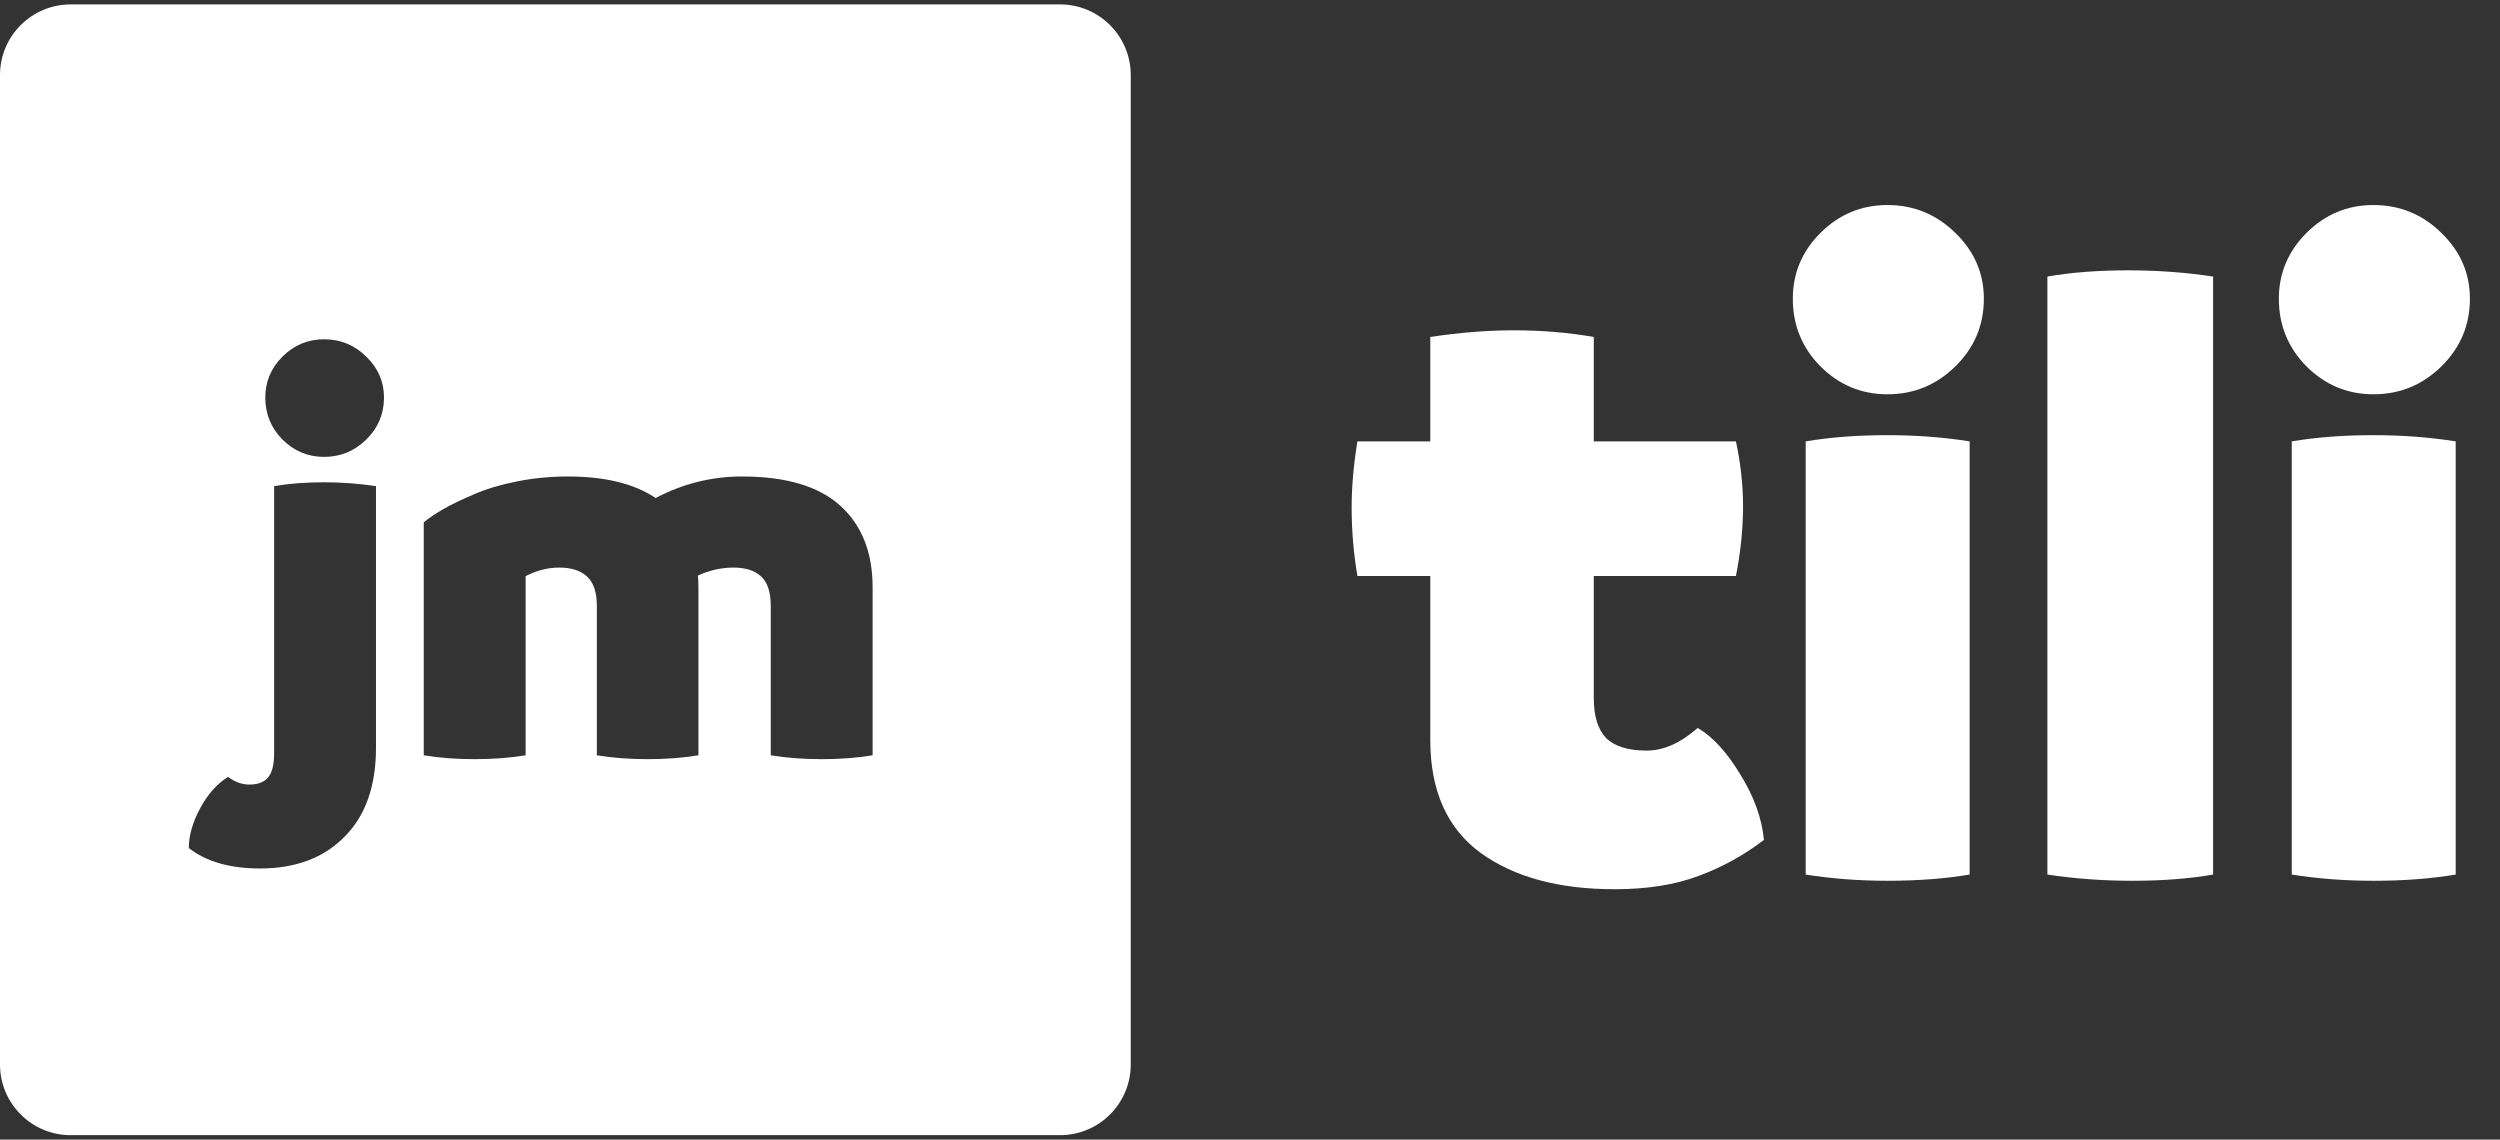
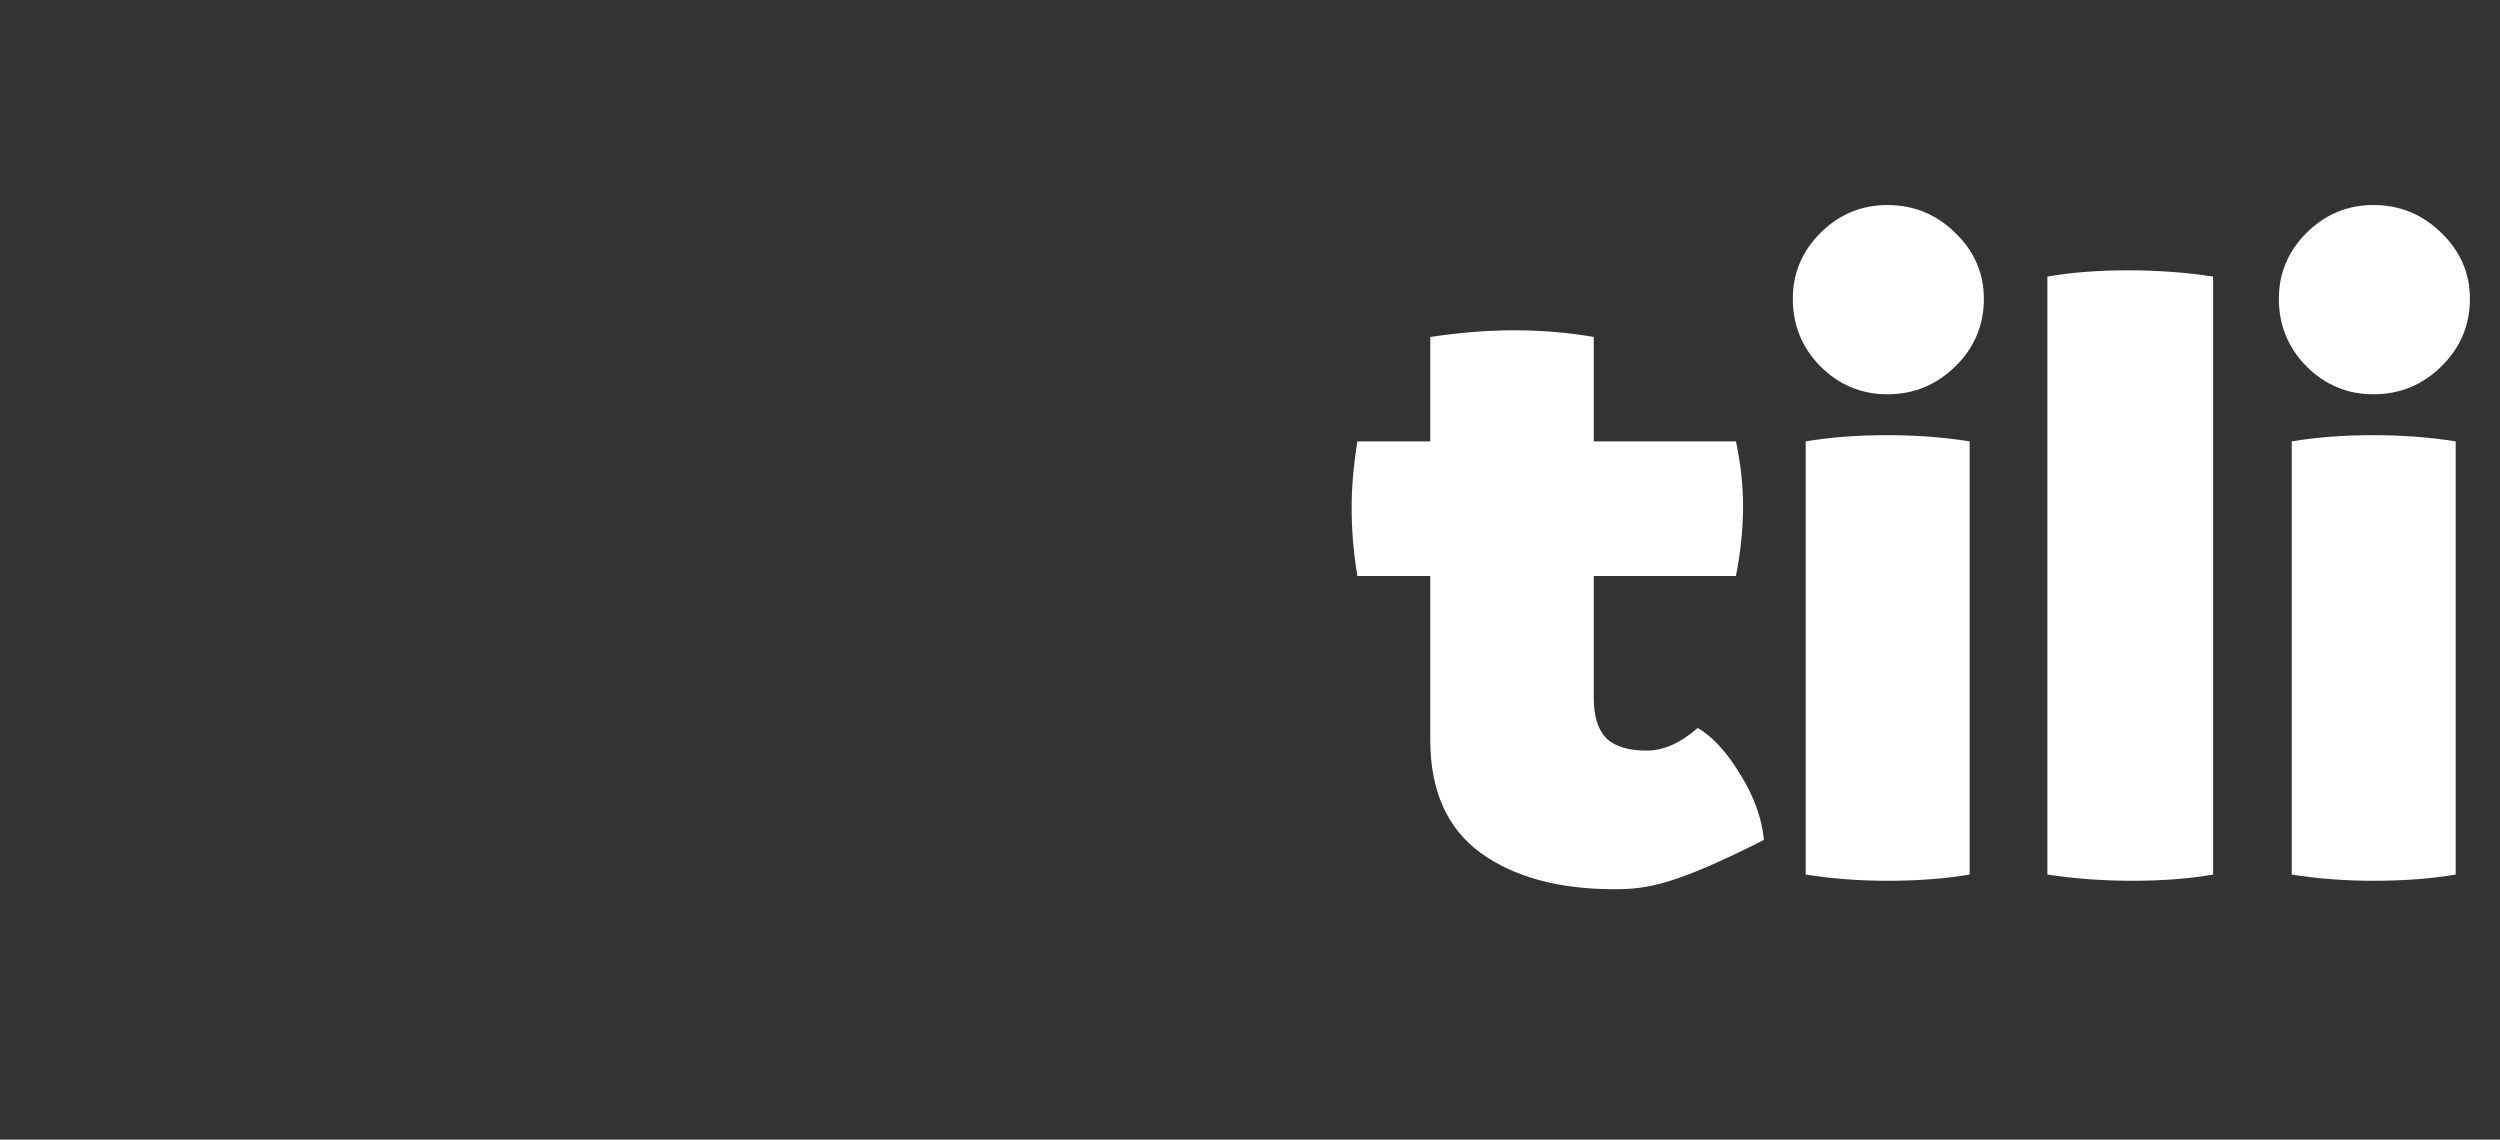
<svg xmlns="http://www.w3.org/2000/svg" width="283" height="129" viewBox="0 0 283 129" fill="none">
  <rect x="0" y="0" width="283" height="129" fill="#333333" stroke="none" />
-   <path fill-rule="evenodd" clip-rule="evenodd" d="M8 0.5C3.582 0.5 0 4.082 0 8.5V120.5C0 124.918 3.582 128.5 8 128.5H120C124.418 128.5 128 124.918 128 120.5V8.5C128 4.082 124.418 0.5 120 0.5H8ZM31.969 49.75C33.281 51.062 34.854 51.719 36.688 51.719C38.542 51.719 40.135 51.062 41.469 49.75C42.802 48.438 43.469 46.854 43.469 45C43.469 43.208 42.802 41.667 41.469 40.375C40.135 39.062 38.542 38.406 36.688 38.406C34.854 38.406 33.281 39.062 31.969 40.375C30.677 41.667 30.031 43.208 30.031 45C30.031 46.854 30.677 48.438 31.969 49.75ZM21.375 96C23.354 97.542 26.042 98.312 29.438 98.312C33.458 98.312 36.646 97.115 39 94.719C41.375 92.344 42.562 88.99 42.562 84.656V55.031C40.646 54.74 38.688 54.594 36.688 54.594C34.583 54.594 32.698 54.74 31.031 55.031V85.25C31.031 86.521 30.812 87.427 30.375 87.969C29.938 88.531 29.219 88.812 28.219 88.812C27.385 88.812 26.583 88.521 25.812 87.938C24.542 88.75 23.49 89.938 22.656 91.5C21.802 93.083 21.375 94.583 21.375 96ZM95.125 57.25C92.688 55.042 88.979 53.938 84 53.938C80.562 53.938 77.302 54.75 74.219 56.375C71.802 54.75 68.49 53.938 64.281 53.938C62.302 53.938 60.375 54.125 58.5 54.5C56.625 54.875 55 55.365 53.625 55.969C52.25 56.552 51.104 57.104 50.188 57.625C49.292 58.146 48.552 58.646 47.969 59.125V85.5C49.74 85.792 51.656 85.938 53.719 85.938C55.802 85.938 57.729 85.792 59.5 85.5V65.219C60.75 64.573 62.021 64.25 63.312 64.25C64.667 64.25 65.708 64.583 66.438 65.25C67.188 65.917 67.562 67.031 67.562 68.594V85.5C69.333 85.792 71.25 85.938 73.312 85.938C75.375 85.938 77.292 85.792 79.062 85.5V66.5C79.062 65.896 79.042 65.448 79 65.156C80.312 64.552 81.656 64.25 83.031 64.25C84.385 64.25 85.427 64.583 86.156 65.25C86.885 65.917 87.25 67.031 87.25 68.594V85.5C89.021 85.792 90.948 85.938 93.031 85.938C95.094 85.938 97.01 85.792 98.781 85.5V66.5C98.781 62.542 97.562 59.458 95.125 57.25Z" fill="white" />
-   <path d="M192.184 82.403C193.894 83.409 195.503 85.169 197.012 87.684C198.555 90.165 199.443 92.63 199.678 95.077C197.398 96.821 194.933 98.178 192.285 99.151C189.636 100.157 186.467 100.66 182.779 100.66C176.442 100.66 171.38 99.285 167.591 96.536C163.802 93.753 161.908 89.495 161.908 83.761V65.203H153.66C153.224 62.655 153.006 60.056 153.006 57.408C153.006 55.128 153.224 52.647 153.66 49.964H161.908V38.145C165.227 37.643 168.379 37.391 171.363 37.391C174.514 37.391 177.532 37.643 180.416 38.145V49.964H196.509C197.046 52.479 197.314 54.927 197.314 57.307C197.314 59.822 197.046 62.454 196.509 65.203H180.416V79.034C180.416 81.079 180.885 82.588 181.824 83.56C182.796 84.499 184.322 84.968 186.4 84.968C188.312 84.968 190.239 84.113 192.184 82.403ZM213.659 44.633C210.709 44.633 208.177 43.577 206.065 41.465C203.986 39.352 202.947 36.804 202.947 33.82C202.947 30.937 203.986 28.456 206.065 26.377C208.177 24.265 210.709 23.209 213.659 23.209C216.643 23.209 219.208 24.265 221.354 26.377C223.5 28.456 224.573 30.937 224.573 33.82C224.573 36.804 223.5 39.352 221.354 41.465C219.208 43.577 216.643 44.633 213.659 44.633ZM213.659 99.704C210.44 99.704 207.356 99.469 204.405 99V49.964C207.188 49.495 210.273 49.26 213.659 49.26C216.911 49.26 220.013 49.495 222.963 49.964V99C220.181 99.469 217.079 99.704 213.659 99.704ZM241.371 99.704C238.051 99.704 234.849 99.469 231.765 99V31.306C234.447 30.836 237.498 30.602 240.918 30.602C244.237 30.602 247.439 30.836 250.524 31.306V99C247.842 99.469 244.791 99.704 241.371 99.704ZM268.68 44.633C265.729 44.633 263.198 43.577 261.085 41.465C259.007 39.352 257.967 36.804 257.967 33.82C257.967 30.937 259.007 28.456 261.085 26.377C263.198 24.265 265.729 23.209 268.68 23.209C271.664 23.209 274.229 24.265 276.375 26.377C278.52 28.456 279.593 30.937 279.593 33.82C279.593 36.804 278.52 39.352 276.375 41.465C274.229 43.577 271.664 44.633 268.68 44.633ZM268.68 99.704C265.461 99.704 262.376 99.469 259.426 99V49.964C262.209 49.495 265.293 49.26 268.68 49.26C271.932 49.26 275.033 49.495 277.984 49.964V99C275.201 99.469 272.1 99.704 268.68 99.704Z" fill="white" />
+   <path d="M192.184 82.403C193.894 83.409 195.503 85.169 197.012 87.684C198.555 90.165 199.443 92.63 199.678 95.077C189.636 100.157 186.467 100.66 182.779 100.66C176.442 100.66 171.38 99.285 167.591 96.536C163.802 93.753 161.908 89.495 161.908 83.761V65.203H153.66C153.224 62.655 153.006 60.056 153.006 57.408C153.006 55.128 153.224 52.647 153.66 49.964H161.908V38.145C165.227 37.643 168.379 37.391 171.363 37.391C174.514 37.391 177.532 37.643 180.416 38.145V49.964H196.509C197.046 52.479 197.314 54.927 197.314 57.307C197.314 59.822 197.046 62.454 196.509 65.203H180.416V79.034C180.416 81.079 180.885 82.588 181.824 83.56C182.796 84.499 184.322 84.968 186.4 84.968C188.312 84.968 190.239 84.113 192.184 82.403ZM213.659 44.633C210.709 44.633 208.177 43.577 206.065 41.465C203.986 39.352 202.947 36.804 202.947 33.82C202.947 30.937 203.986 28.456 206.065 26.377C208.177 24.265 210.709 23.209 213.659 23.209C216.643 23.209 219.208 24.265 221.354 26.377C223.5 28.456 224.573 30.937 224.573 33.82C224.573 36.804 223.5 39.352 221.354 41.465C219.208 43.577 216.643 44.633 213.659 44.633ZM213.659 99.704C210.44 99.704 207.356 99.469 204.405 99V49.964C207.188 49.495 210.273 49.26 213.659 49.26C216.911 49.26 220.013 49.495 222.963 49.964V99C220.181 99.469 217.079 99.704 213.659 99.704ZM241.371 99.704C238.051 99.704 234.849 99.469 231.765 99V31.306C234.447 30.836 237.498 30.602 240.918 30.602C244.237 30.602 247.439 30.836 250.524 31.306V99C247.842 99.469 244.791 99.704 241.371 99.704ZM268.68 44.633C265.729 44.633 263.198 43.577 261.085 41.465C259.007 39.352 257.967 36.804 257.967 33.82C257.967 30.937 259.007 28.456 261.085 26.377C263.198 24.265 265.729 23.209 268.68 23.209C271.664 23.209 274.229 24.265 276.375 26.377C278.52 28.456 279.593 30.937 279.593 33.82C279.593 36.804 278.52 39.352 276.375 41.465C274.229 43.577 271.664 44.633 268.68 44.633ZM268.68 99.704C265.461 99.704 262.376 99.469 259.426 99V49.964C262.209 49.495 265.293 49.26 268.68 49.26C271.932 49.26 275.033 49.495 277.984 49.964V99C275.201 99.469 272.1 99.704 268.68 99.704Z" fill="white" />
</svg>